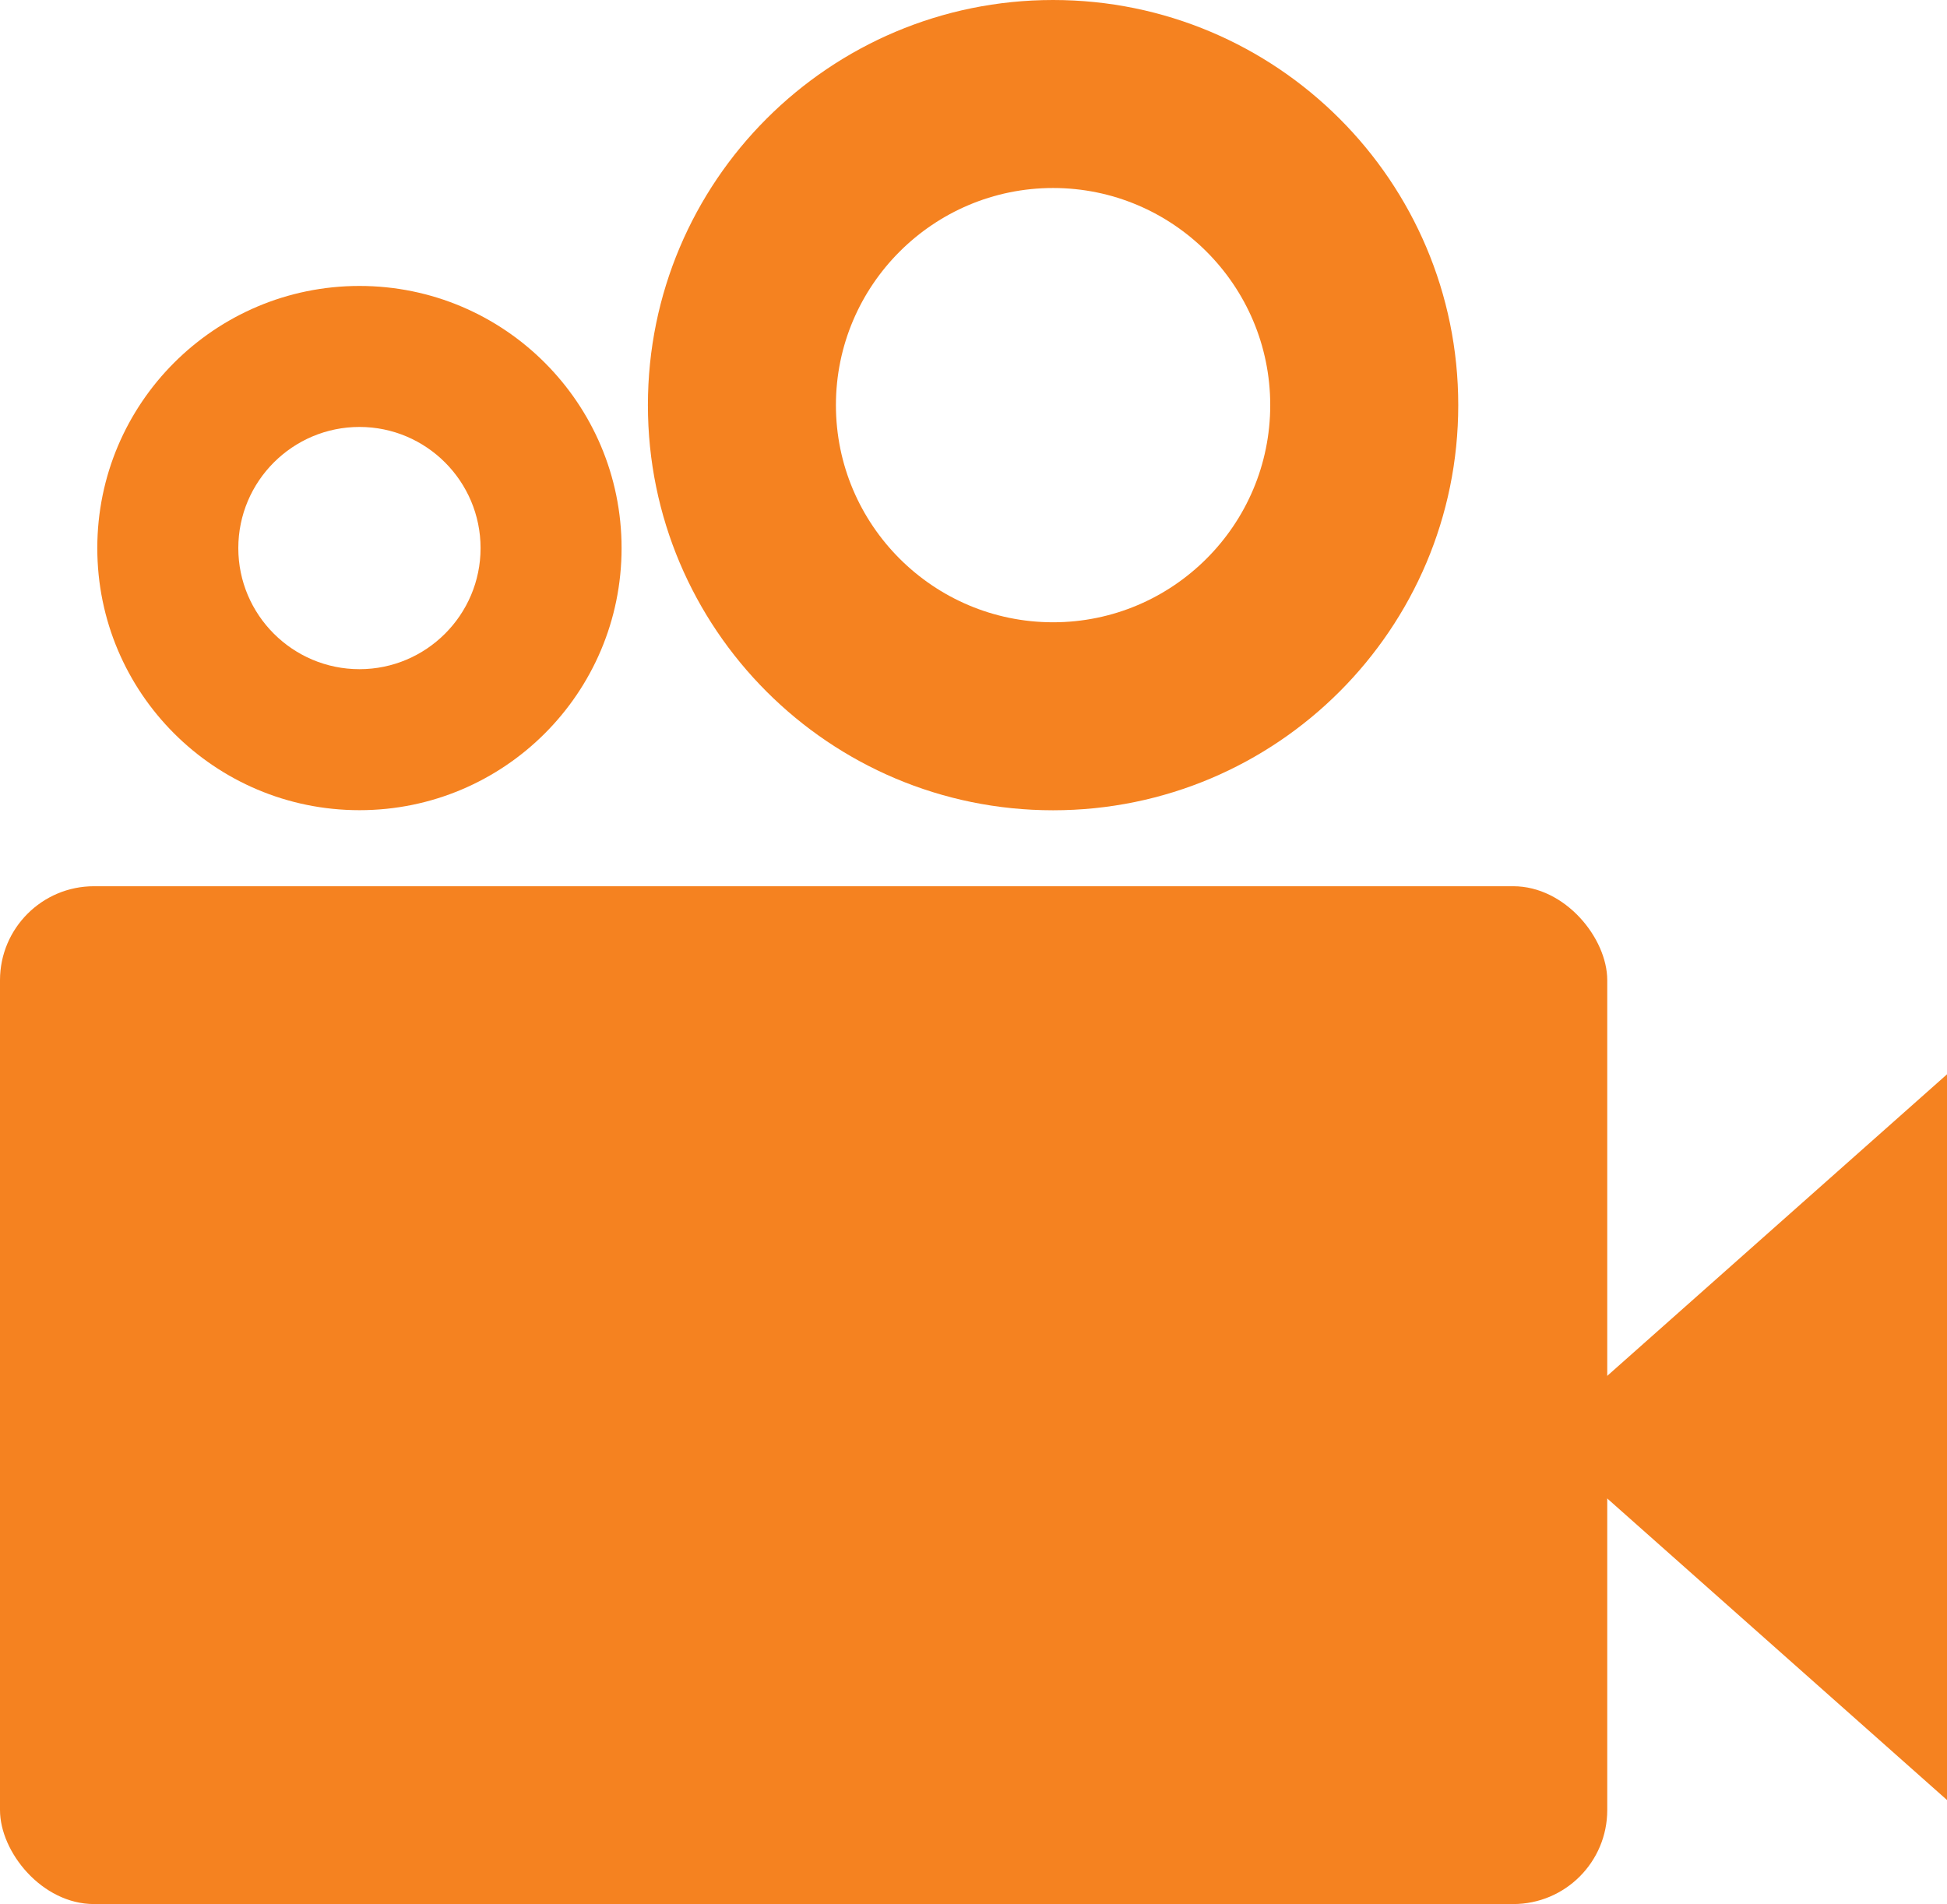
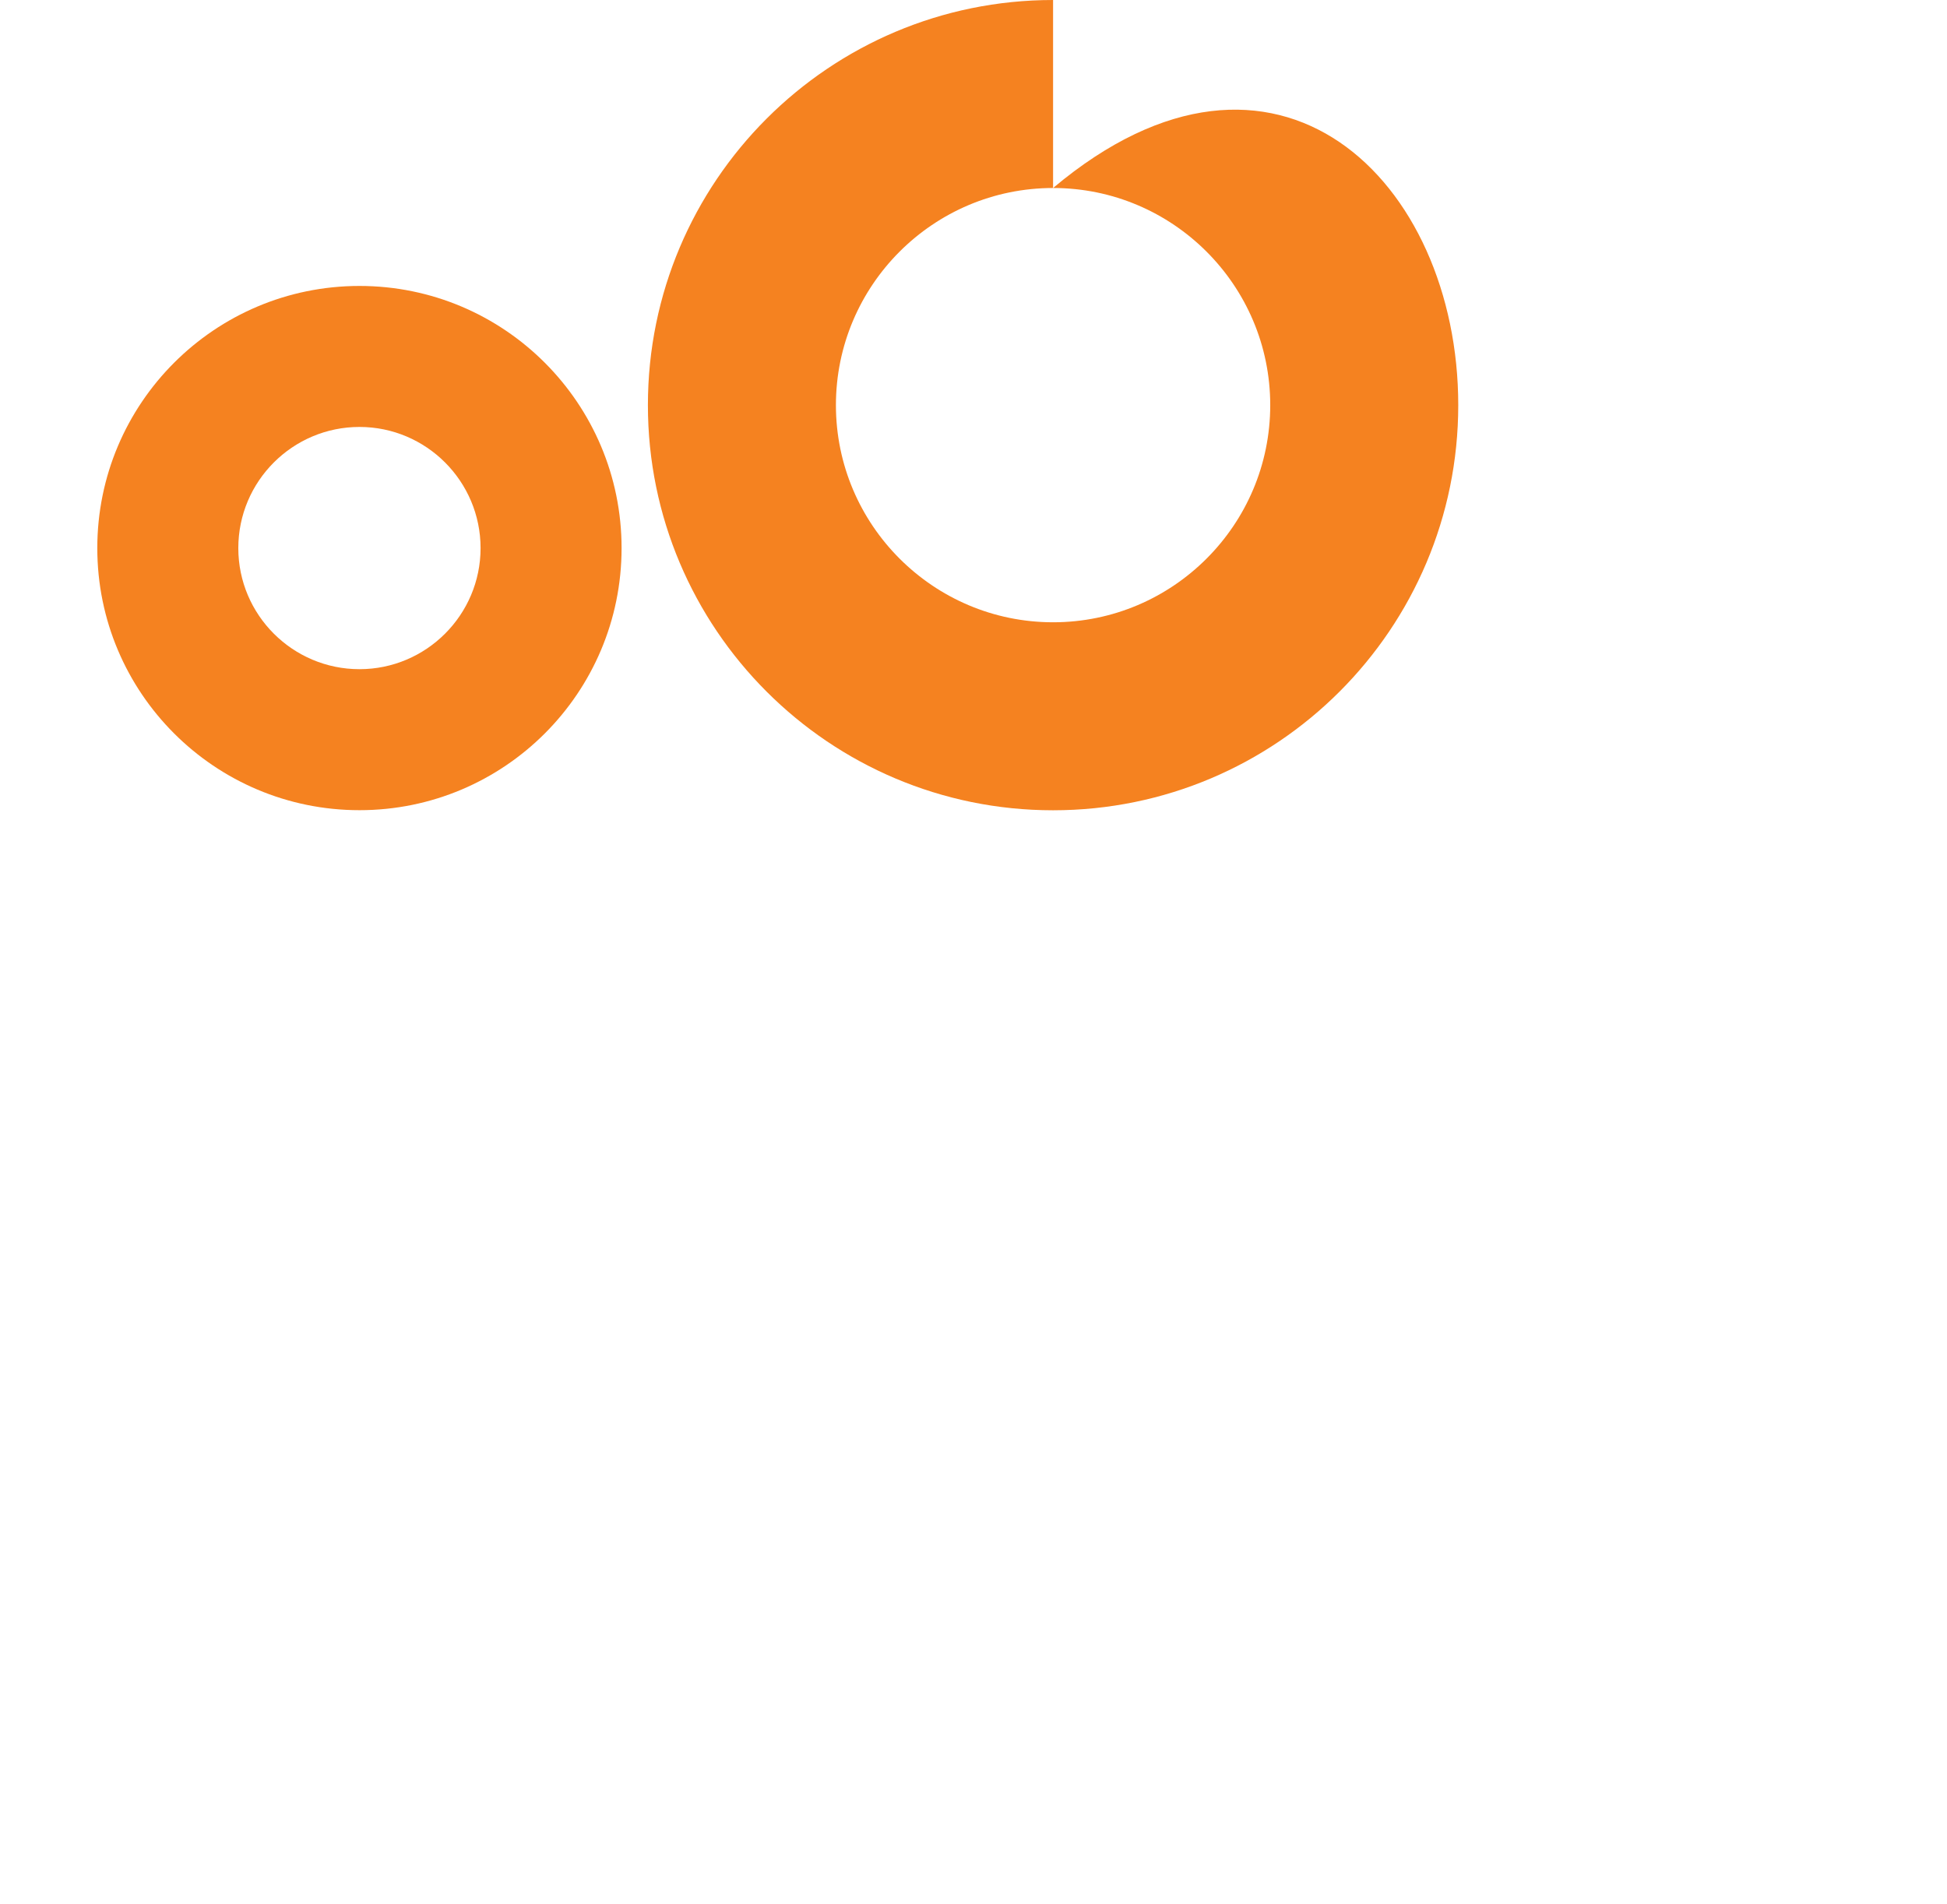
<svg xmlns="http://www.w3.org/2000/svg" width="20.711" height="20.256" viewBox="0 0 20.711 20.256">
  <defs>
    <style>.a,.d{fill:#F58220;}.b{fill:none;}.c,.d{stroke:none;}</style>
  </defs>
  <g transform="translate(-120.157 -203.229)">
-     <rect class="a" width="17.097" height="10.828" rx="1" transform="translate(120.157 212.657)" />
-     <path class="a" d="M3.86,0l3.86,4.349H0Z" transform="translate(136.519 222.378) rotate(-90)" />
    <g class="b" transform="translate(121.192 206.271)">
      <path class="c" d="M2.789,0A2.789,2.789,0,1,1,0,2.789,2.789,2.789,0,0,1,2.789,0Z" />
      <path class="d" d="M 2.789 1.5 C 2.078 1.5 1.5 2.078 1.5 2.789 C 1.5 3.499 2.078 4.077 2.789 4.077 C 3.499 4.077 4.077 3.499 4.077 2.789 C 4.077 2.078 3.499 1.5 2.789 1.5 M 2.789 3.814697265625e-06 C 4.329 3.814697265625e-06 5.577 1.249 5.577 2.789 C 5.577 4.329 4.329 5.577 2.789 5.577 C 1.249 5.577 -3.337860107421875e-06 4.329 -3.337860107421875e-06 2.789 C -3.337860107421875e-06 1.249 1.249 3.814697265625e-06 2.789 3.814697265625e-06 Z" />
    </g>
    <g class="b" transform="translate(127.049 203.229)">
      <path class="c" d="M4.31,0A4.31,4.31,0,1,1,0,4.31,4.31,4.31,0,0,1,4.31,0Z" />
-       <path class="d" d="M 4.31 2 C 3.036 2 2 3.036 2 4.31 C 2 5.584 3.036 6.62 4.31 6.62 C 5.584 6.62 6.62 5.584 6.62 4.31 C 6.62 3.036 5.584 2 4.31 2 M 4.31 1.9073486328125e-06 C 6.69 1.9073486328125e-06 8.62 1.93 8.62 4.31 C 8.62 6.69 6.69 8.62 4.31 8.62 C 1.93 8.62 -4.76837158203125e-06 6.69 -4.76837158203125e-06 4.31 C -4.76837158203125e-06 1.93 1.93 1.9073486328125e-06 4.31 1.9073486328125e-06 Z" />
+       <path class="d" d="M 4.31 2 C 3.036 2 2 3.036 2 4.31 C 2 5.584 3.036 6.62 4.31 6.62 C 5.584 6.62 6.62 5.584 6.62 4.31 C 6.62 3.036 5.584 2 4.31 2 C 6.69 1.9073486328125e-06 8.62 1.93 8.62 4.31 C 8.62 6.69 6.69 8.62 4.31 8.62 C 1.93 8.62 -4.76837158203125e-06 6.69 -4.76837158203125e-06 4.31 C -4.76837158203125e-06 1.93 1.93 1.9073486328125e-06 4.31 1.9073486328125e-06 Z" />
    </g>
  </g>
</svg>